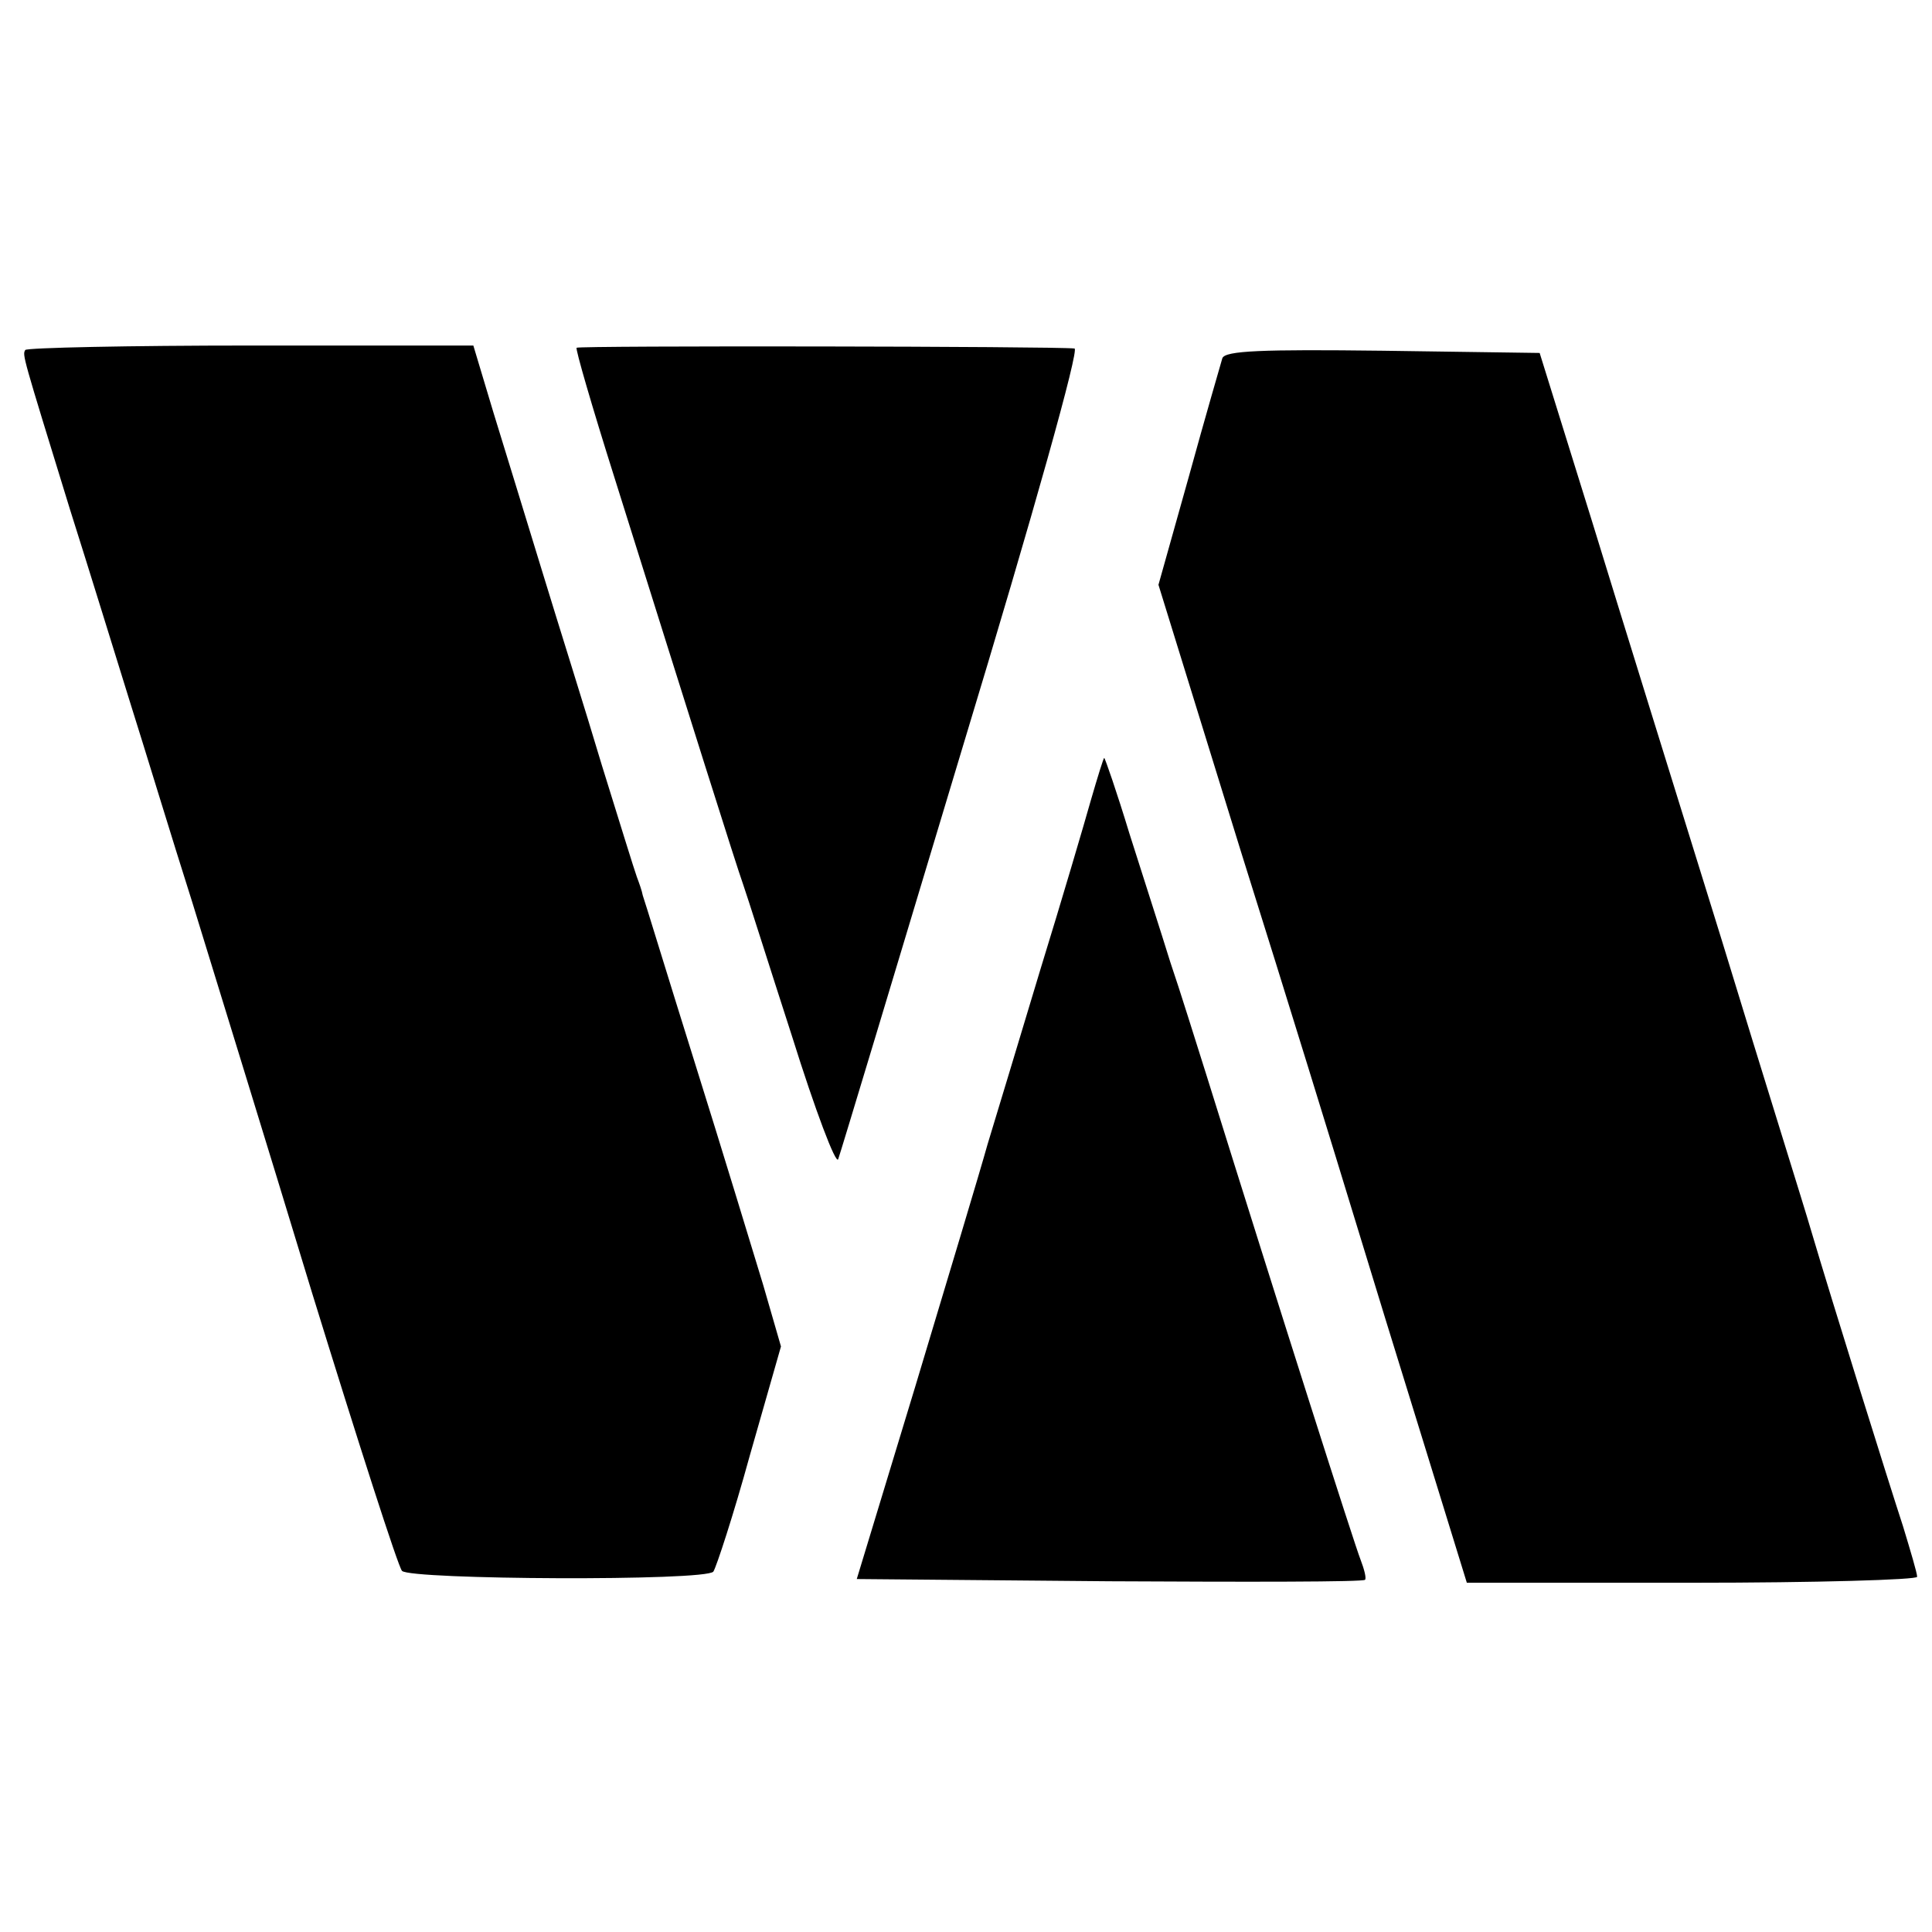
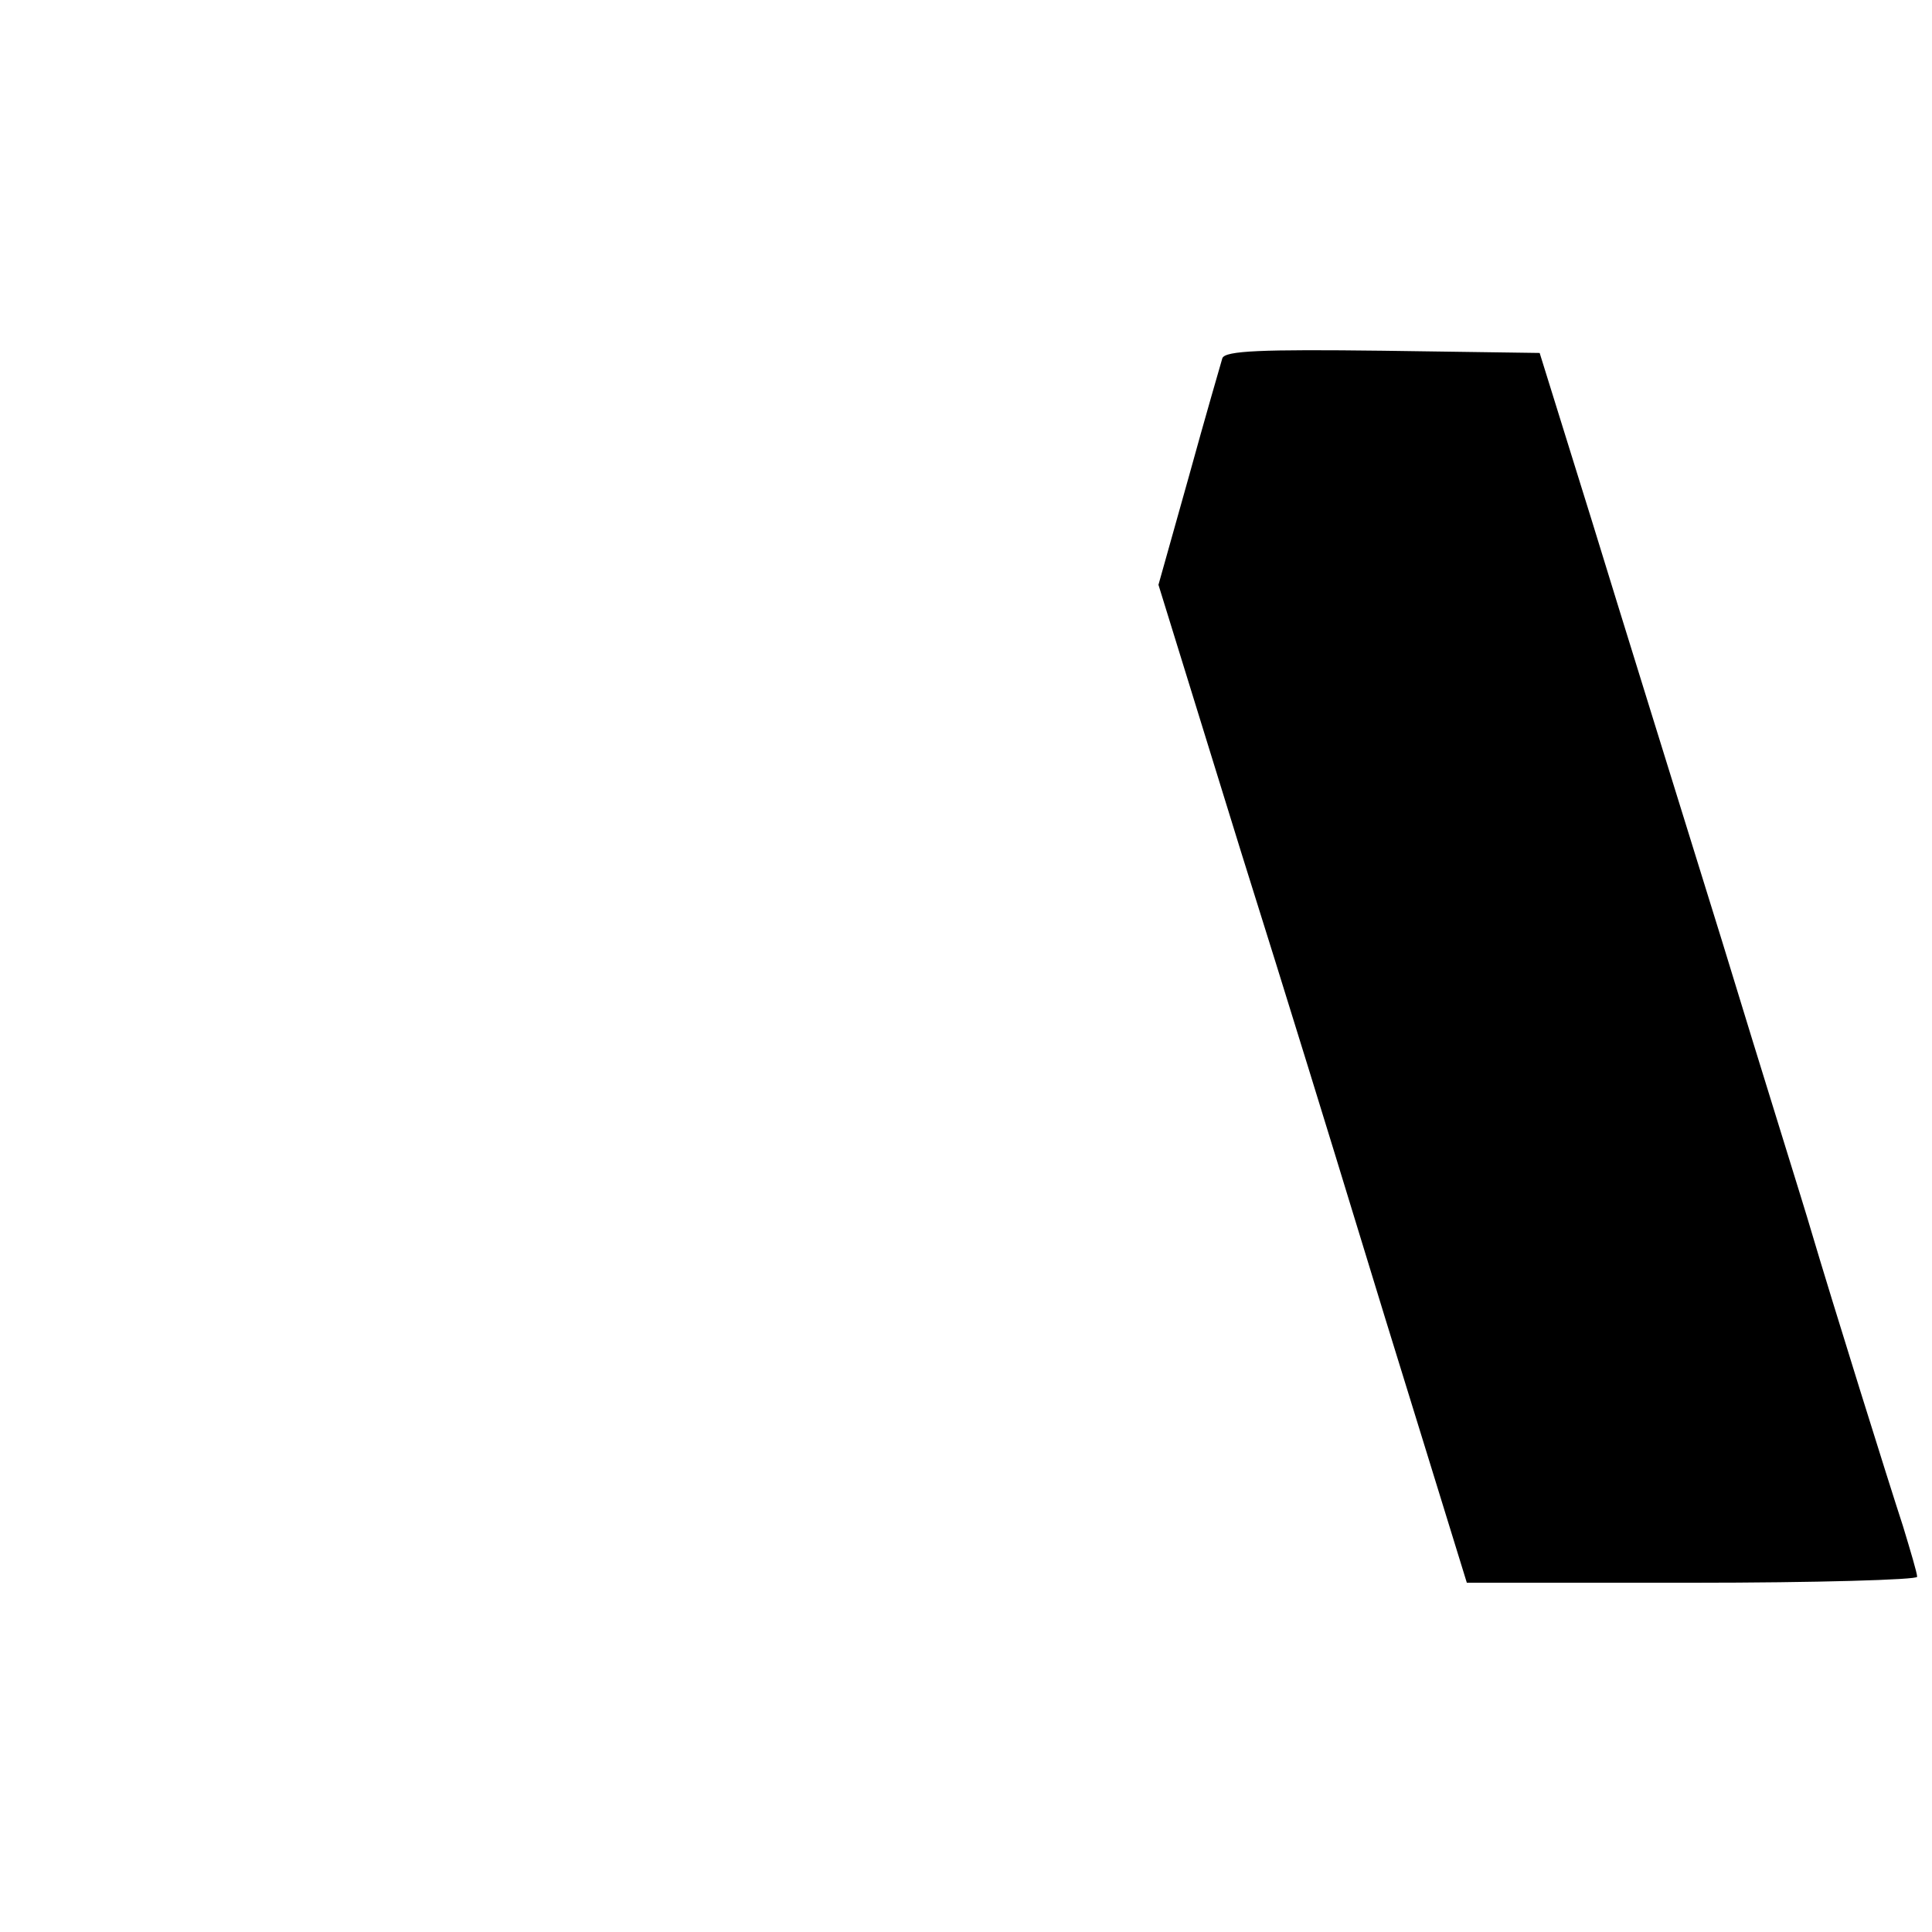
<svg xmlns="http://www.w3.org/2000/svg" version="1.0" width="260pt" height="260pt" viewBox="0 0 260 260" preserveAspectRatio="xMidYMid meet">
  <g transform="translate(0,260) scale(0.1,-0.1)" fill="#000000" stroke="none">
-     <path d="M34 2129 c-4 -7 -4 -6 60 -214 26 -82 62 -199 81 -260 19 -60 56 -182 84 -270 27 -88 100 -324 161 -525 62 -201 116 -369 121 -374 11 -12 409 -14 419 -1 4 6 27 76 49 156 l42 147 -24 83 c-14 46 -55 181 -92 299 -37 118 -68 220 -70 225 -1 6 -5 17 -8 25 -3 8 -24 76 -47 150 -22 74 -59 191 -80 260 -21 69 -51 166 -66 215 l-27 90 -299 0 c-165 0 -302 -3 -304 -6z" />
-     <path d="M776 2132 c-2 -1 21 -80 51 -175 102 -325 164 -522 173 -547 5 -14 34 -106 66 -205 31 -99 59 -173 62 -165 3 8 78 257 167 553 97 320 158 538 151 538 -24 3 -668 4 -670 1z" />
    <path d="M1645 2118 c-2 -7 -23 -79 -45 -159 l-41 -146 111 -359 c62 -197 129 -415 150 -484 21 -69 64 -209 96 -312 l58 -188 303 0 c167 0 303 4 303 8 0 5 -9 35 -19 68 -19 58 -95 301 -124 399 -8 28 -63 203 -120 390 -58 187 -137 441 -175 565 l-70 225 -211 3 c-164 2 -212 0 -216 -10z" />
-     <path d="M1468 1523 c-9 -32 -39 -134 -68 -228 -28 -93 -60 -199 -71 -235 -10 -36 -54 -182 -97 -325 l-79 -260 340 -3 c187 -1 342 -1 344 2 2 2 -1 14 -6 27 -8 20 -106 327 -208 654 -14 44 -35 112 -48 150 -12 39 -37 116 -55 173 -17 56 -33 102 -34 102 -1 0 -9 -26 -18 -57z" />
  </g>
</svg>